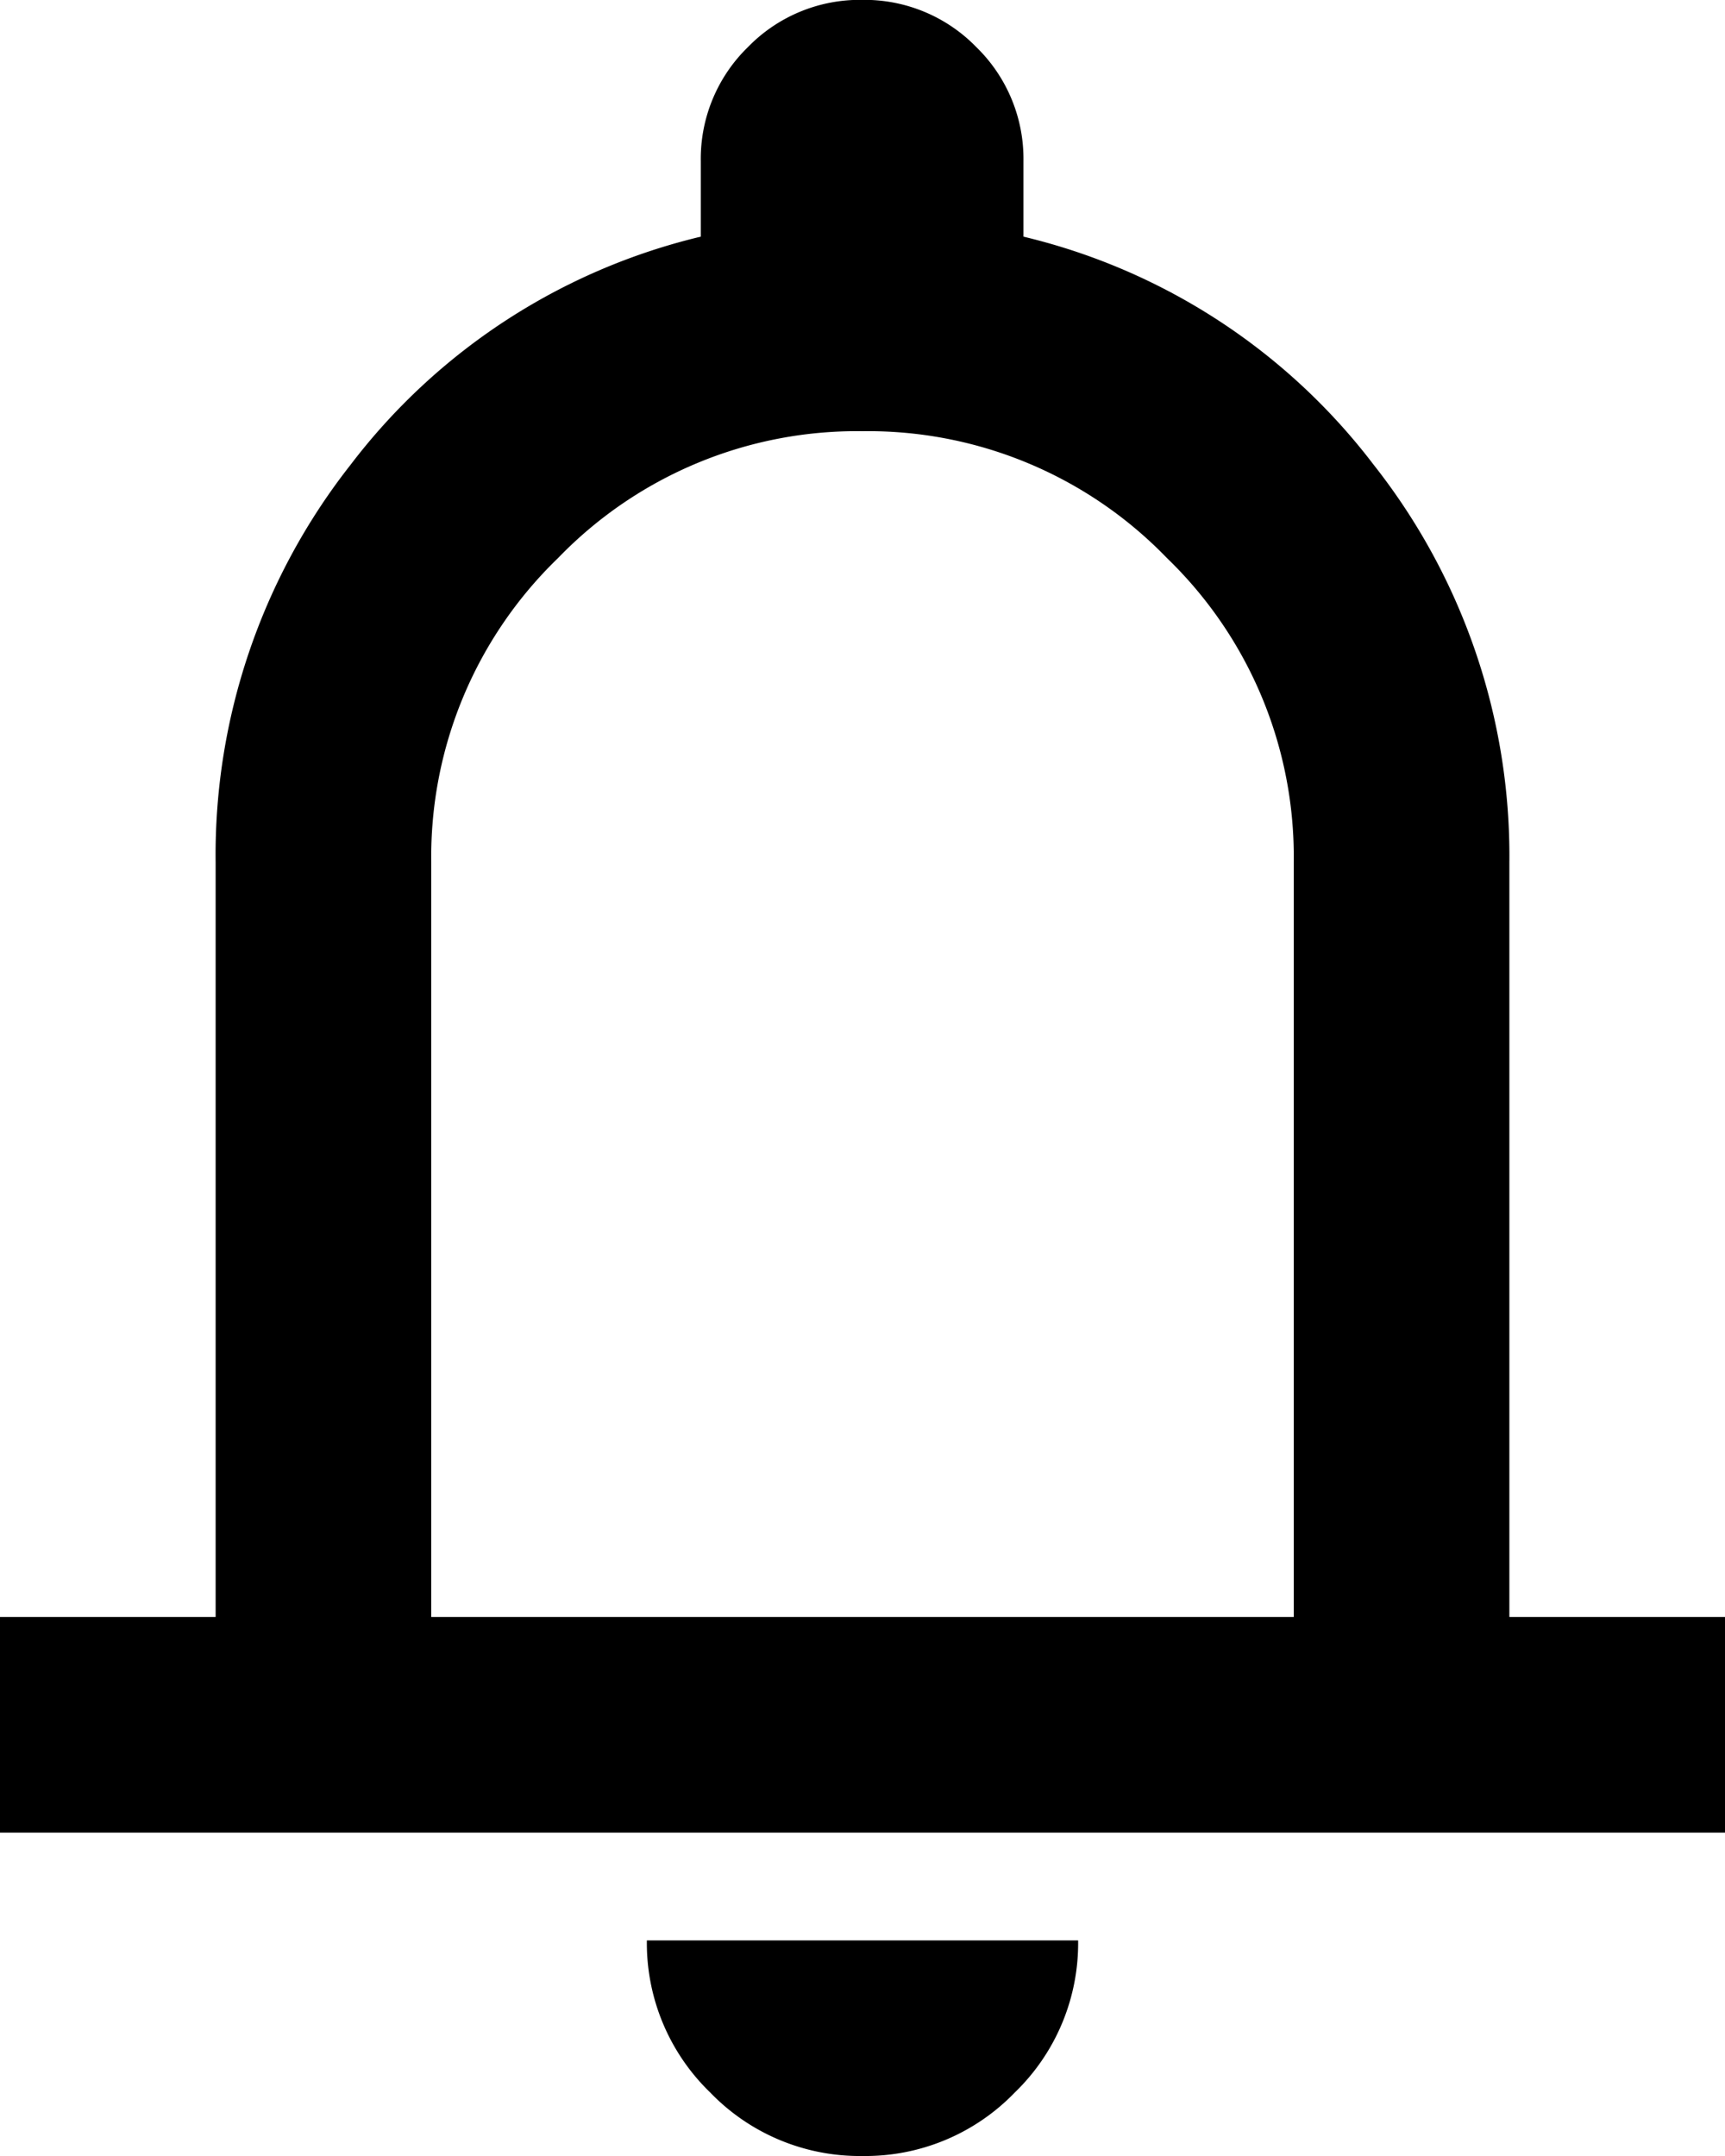
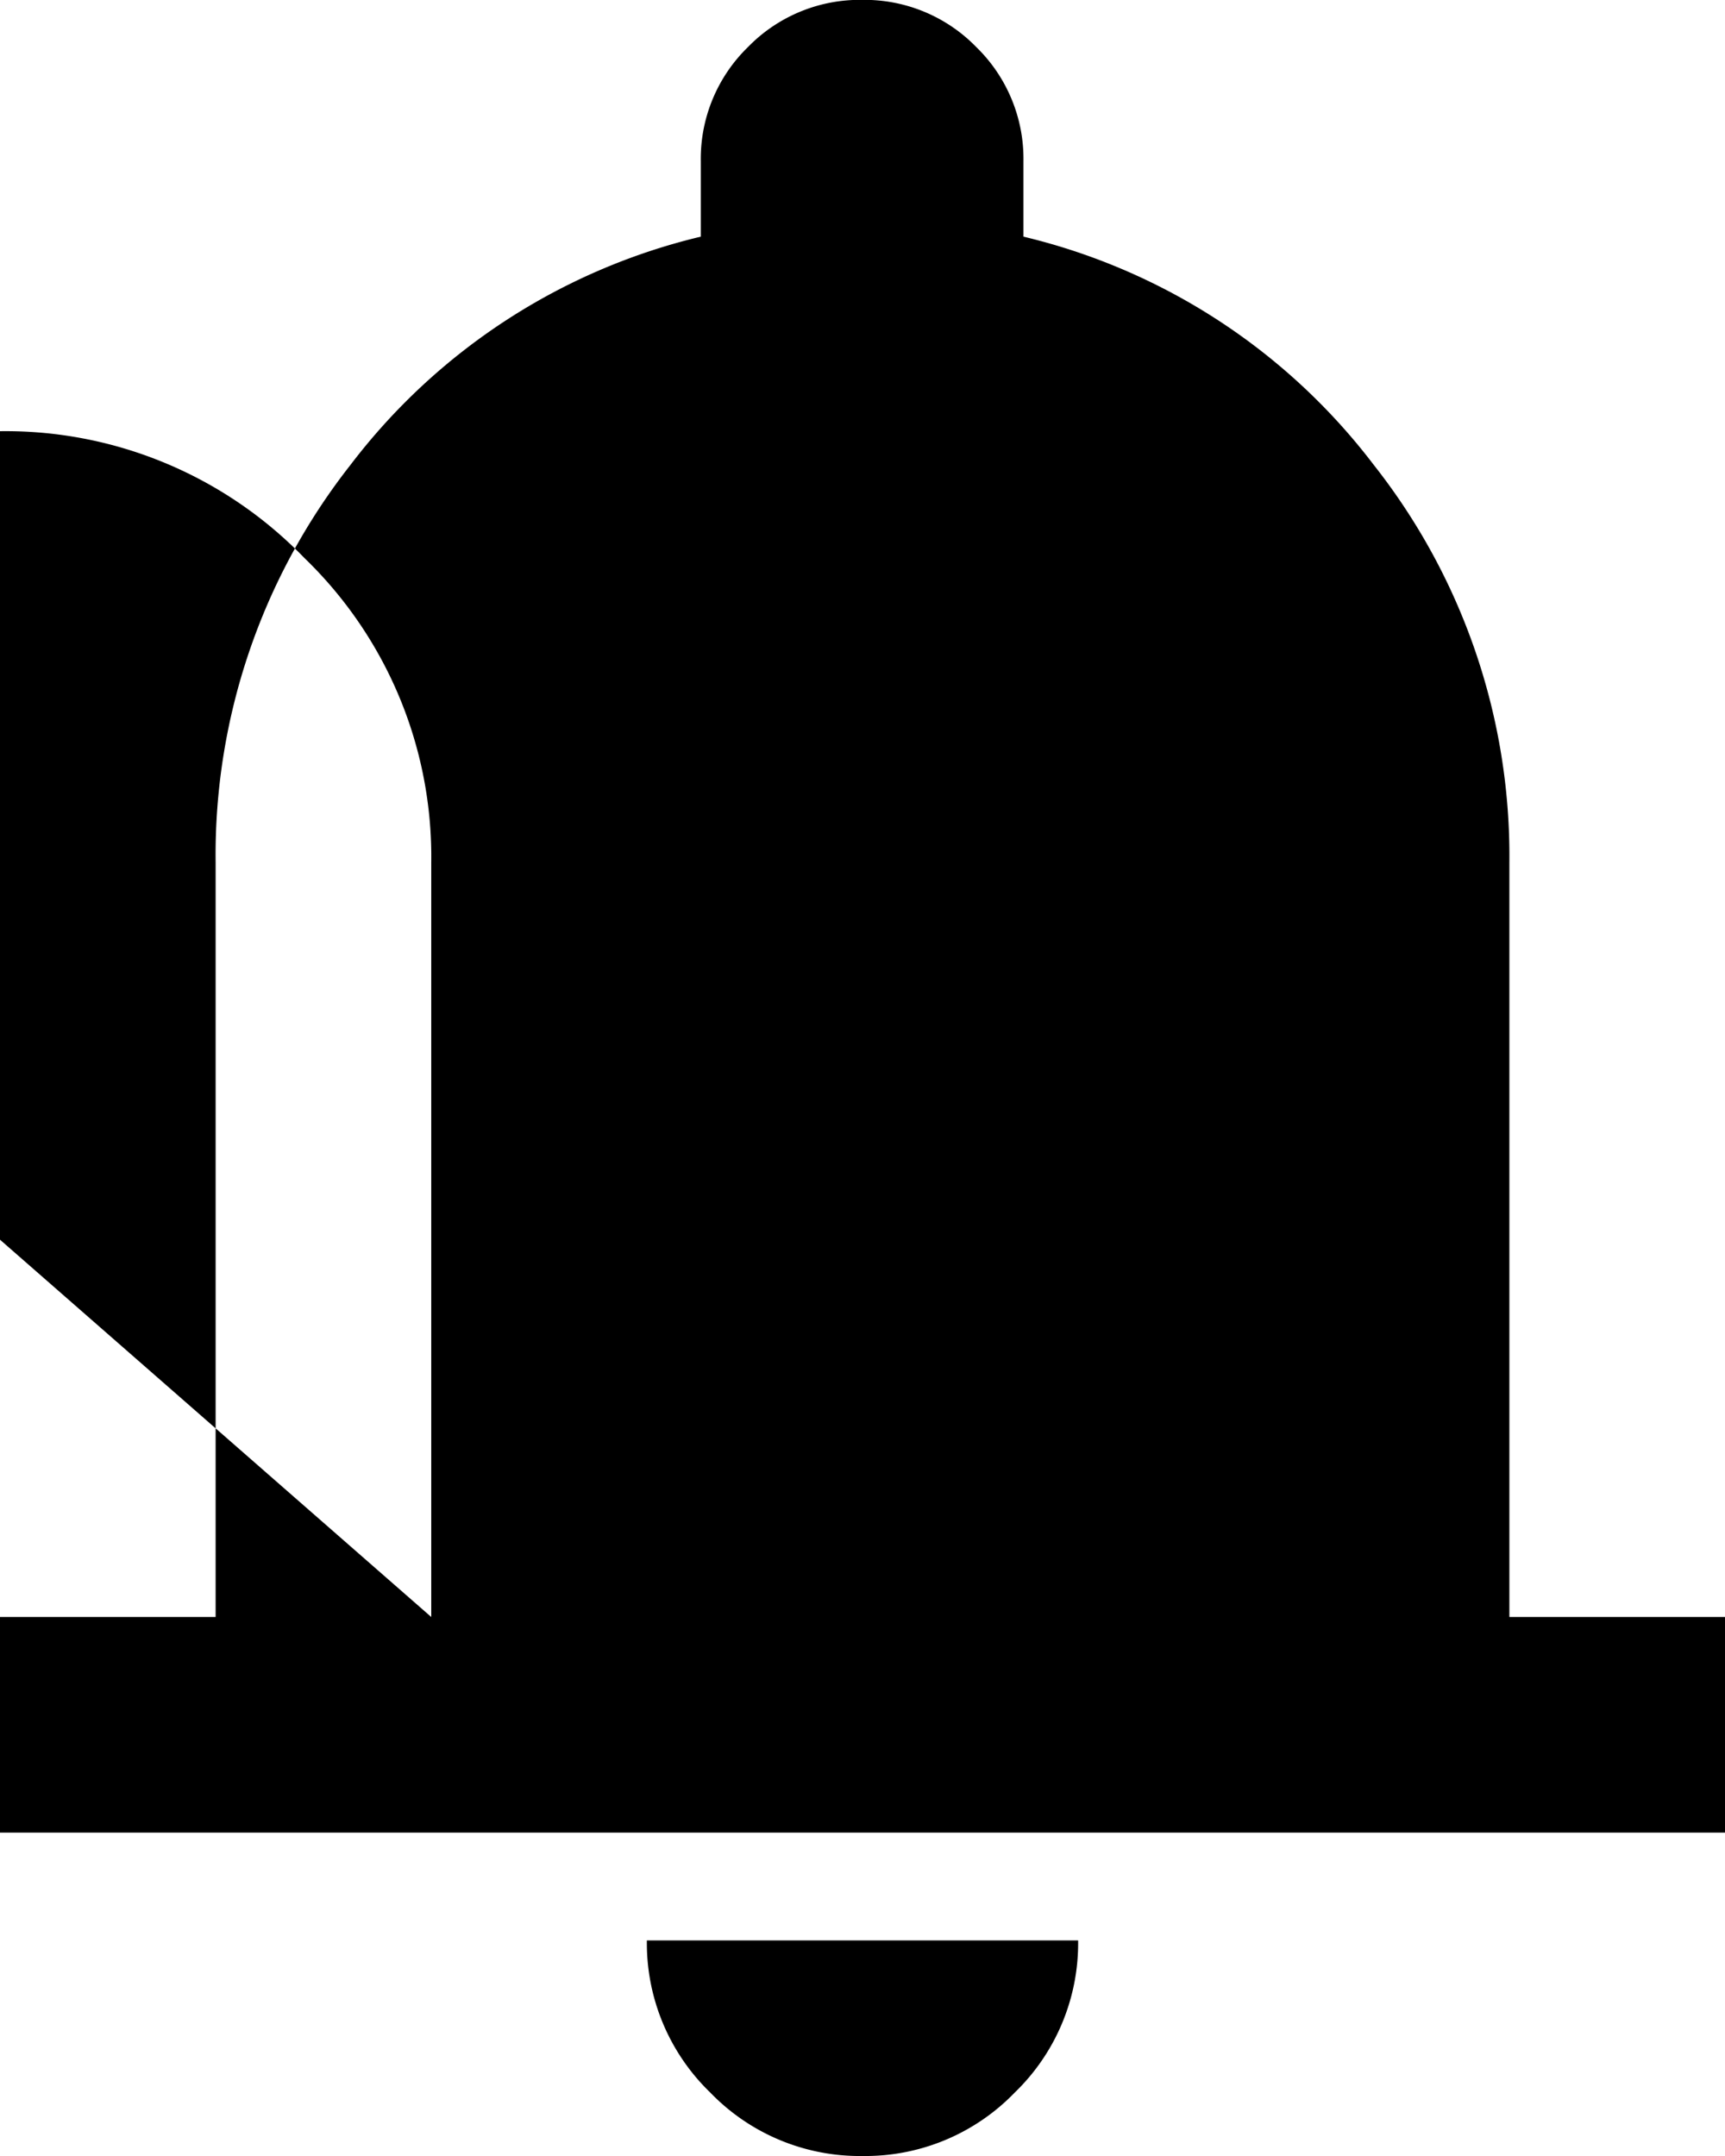
<svg xmlns="http://www.w3.org/2000/svg" width="13.6" height="17" viewBox="0 0 13.6 17">
-   <path id="bt-notification" d="M160-865.55v-1.7h1.7v-5.95a4.977,4.977,0,0,1,1.063-3.134,4.9,4.9,0,0,1,2.762-1.8v-.595a1.23,1.23,0,0,1,.372-.9,1.23,1.23,0,0,1,.9-.372,1.23,1.23,0,0,1,.9.372,1.23,1.23,0,0,1,.372.9v.595a4.9,4.9,0,0,1,2.762,1.8A4.978,4.978,0,0,1,171.9-873.2v5.95h1.7v1.7ZM166.8-871.925Zm0,8.925a1.637,1.637,0,0,1-1.2-.5,1.637,1.637,0,0,1-.5-1.2h3.4a1.637,1.637,0,0,1-.5,1.2A1.637,1.637,0,0,1,166.8-863Zm-3.4-4.25h6.8v-5.95a3.274,3.274,0,0,0-1-2.4,3.274,3.274,0,0,0-2.4-1,3.274,3.274,0,0,0-2.4,1,3.274,3.274,0,0,0-1,2.4Z" transform="translate(-160 880)" fill="#000000" />
+   <path id="bt-notification" d="M160-865.55v-1.7h1.7v-5.95a4.977,4.977,0,0,1,1.063-3.134,4.9,4.9,0,0,1,2.762-1.8v-.595a1.23,1.23,0,0,1,.372-.9,1.23,1.23,0,0,1,.9-.372,1.23,1.23,0,0,1,.9.372,1.23,1.23,0,0,1,.372.9v.595a4.9,4.9,0,0,1,2.762,1.8A4.978,4.978,0,0,1,171.9-873.2v5.95h1.7v1.7ZM166.8-871.925Zm0,8.925a1.637,1.637,0,0,1-1.2-.5,1.637,1.637,0,0,1-.5-1.2h3.4a1.637,1.637,0,0,1-.5,1.2A1.637,1.637,0,0,1,166.8-863Zm-3.4-4.25v-5.95a3.274,3.274,0,0,0-1-2.4,3.274,3.274,0,0,0-2.4-1,3.274,3.274,0,0,0-2.4,1,3.274,3.274,0,0,0-1,2.4Z" transform="translate(-160 880)" fill="#000000" />
</svg>